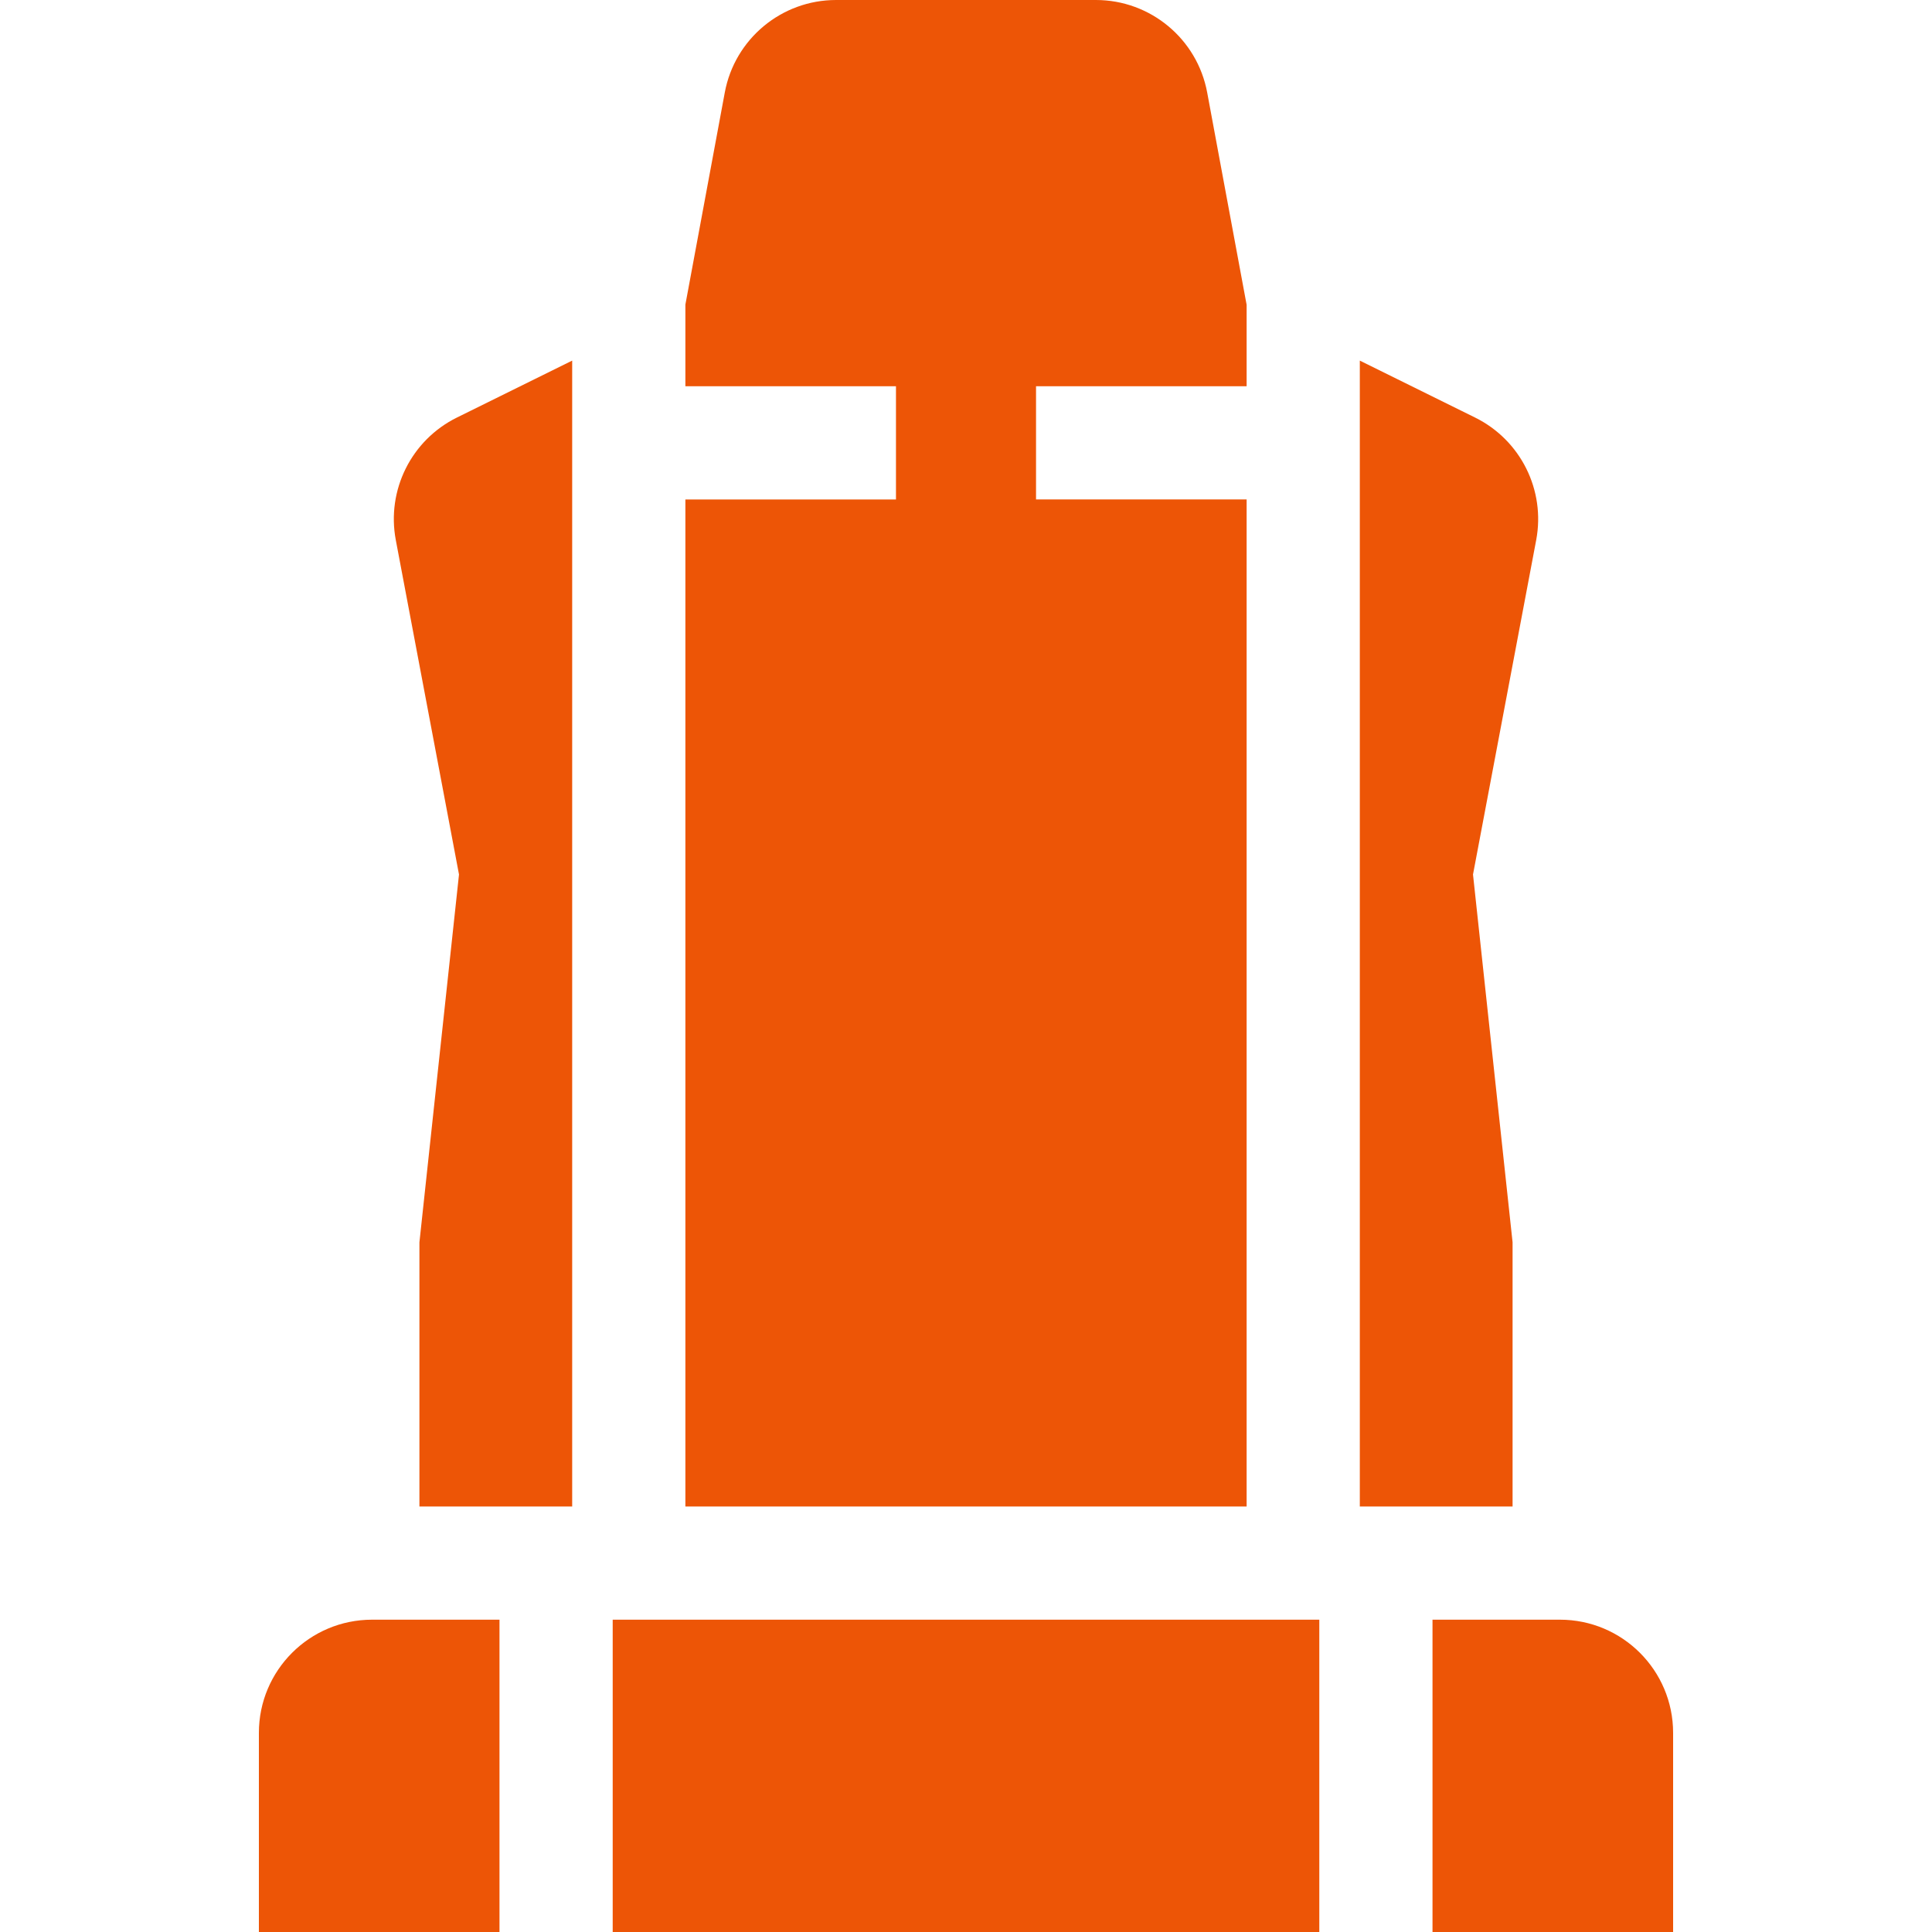
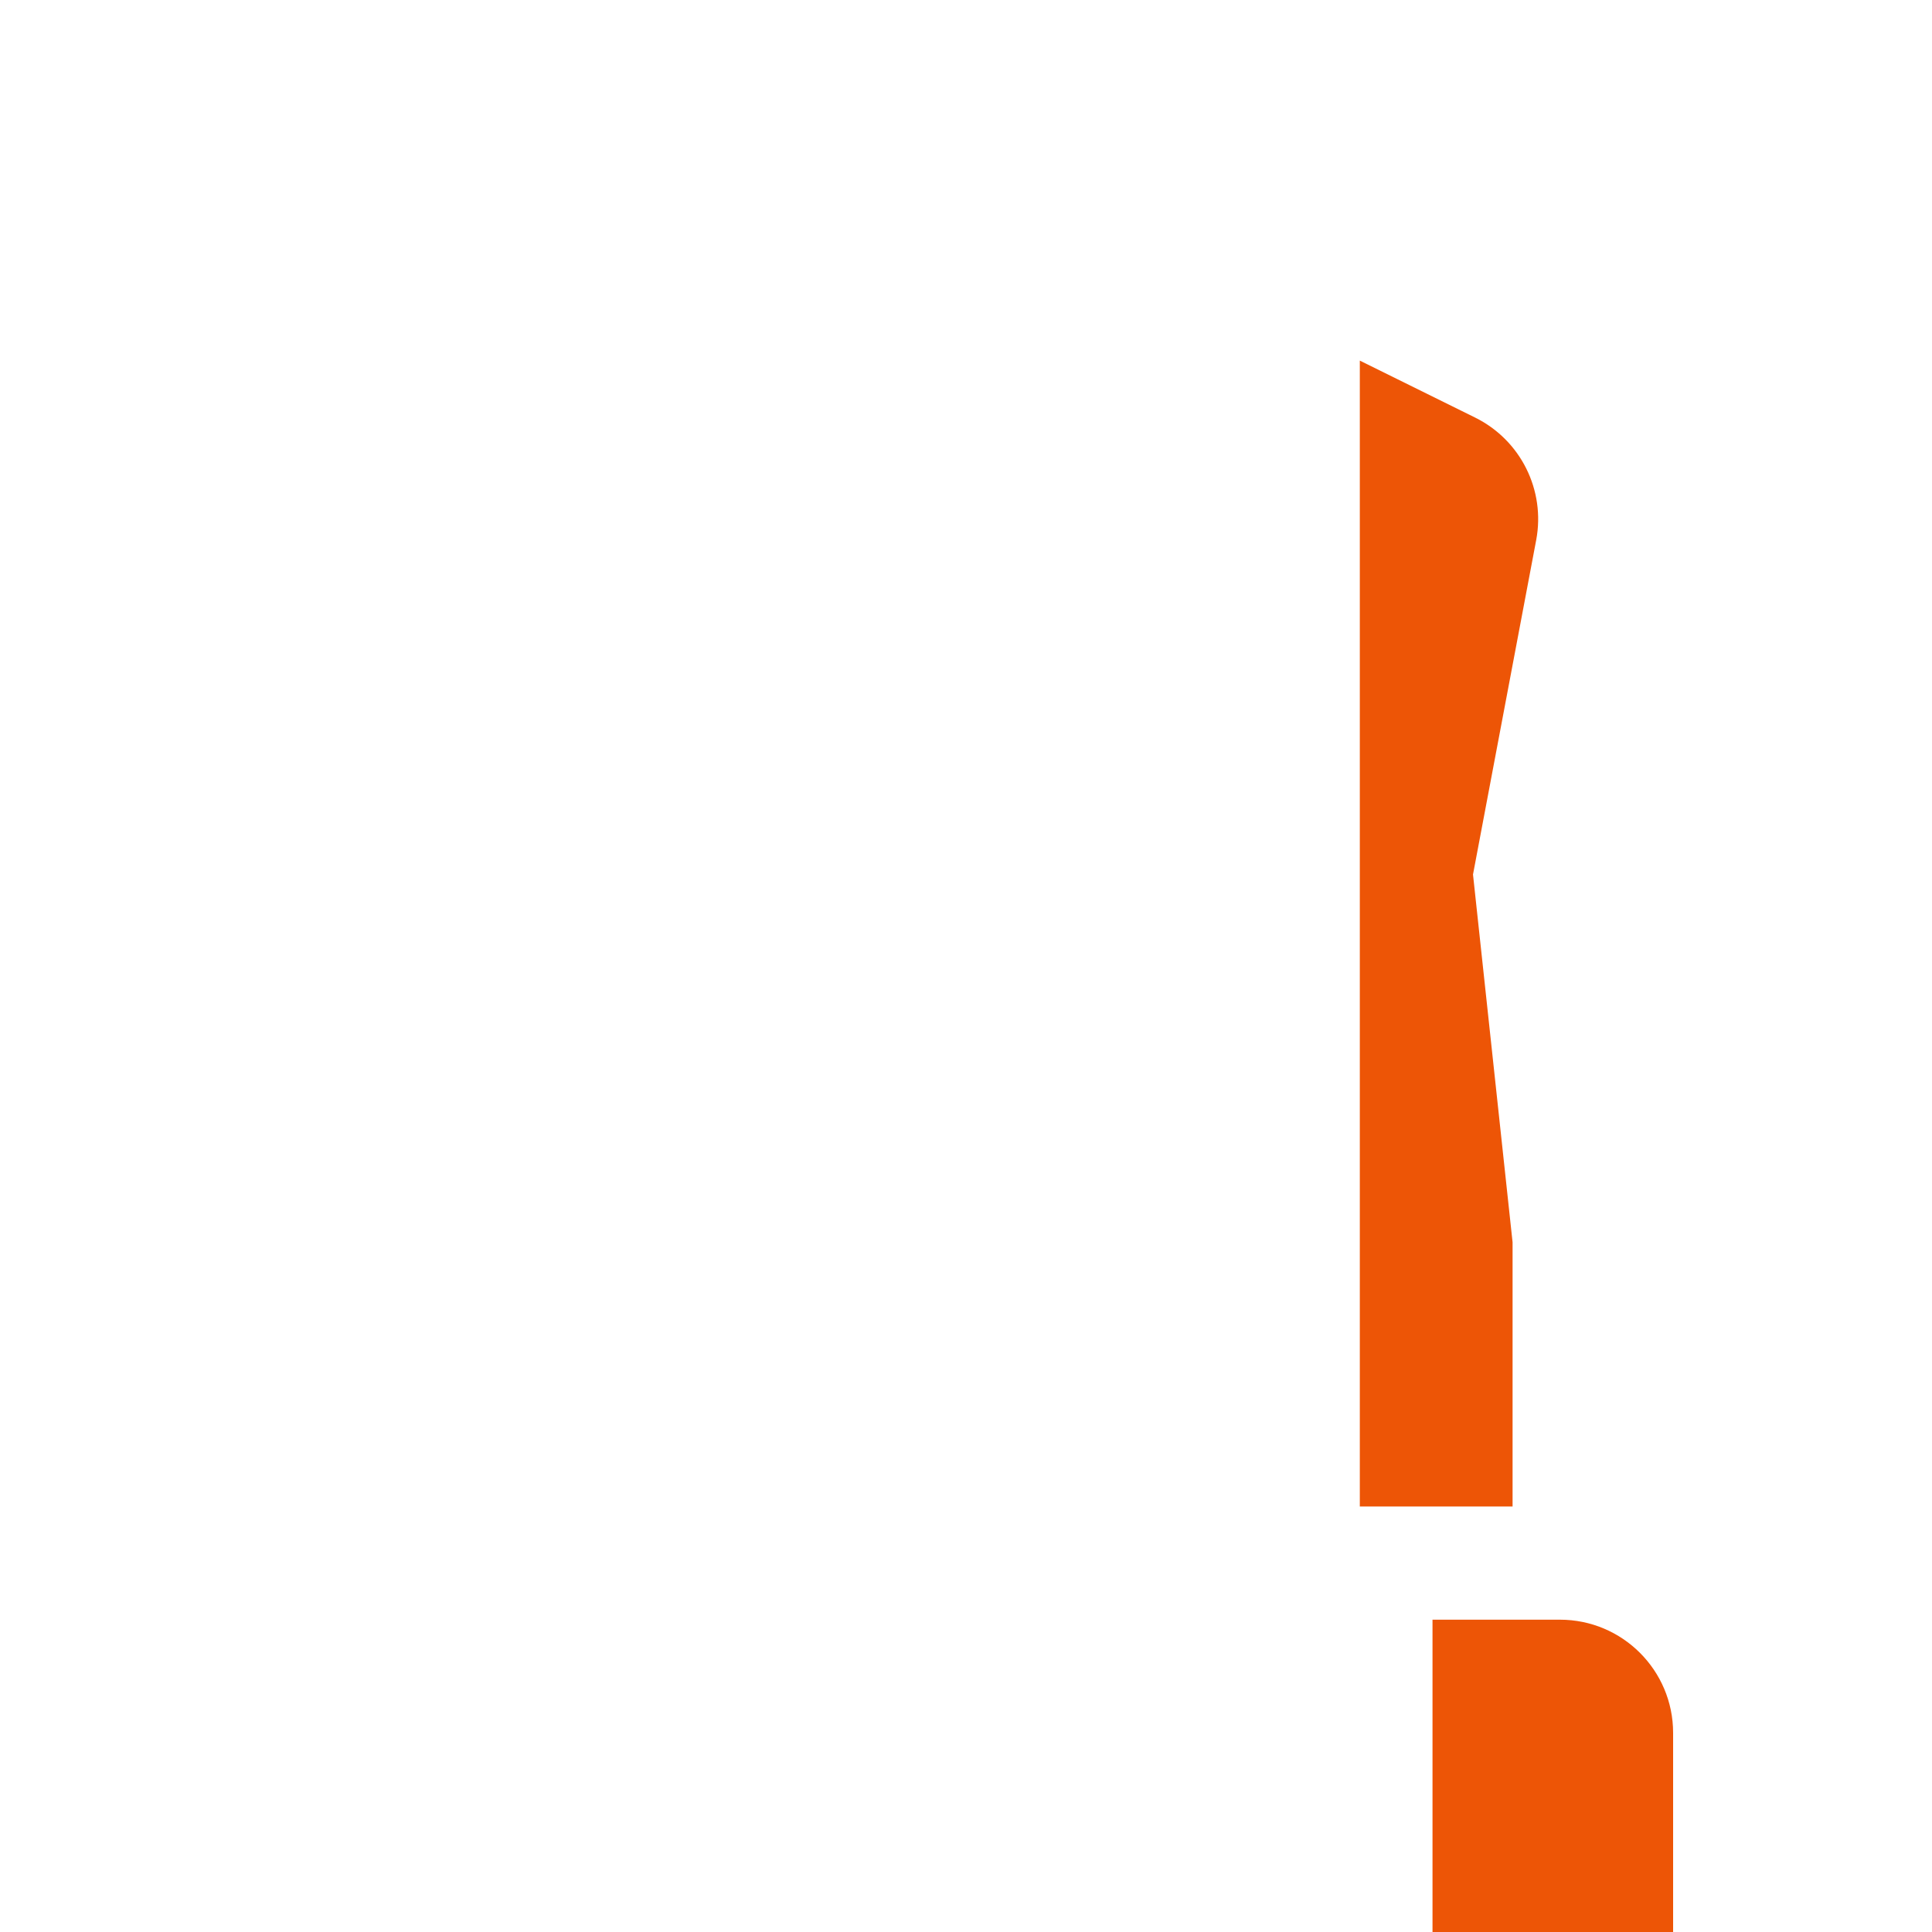
<svg xmlns="http://www.w3.org/2000/svg" version="1.1" width="512" height="512" x="0" y="0" viewBox="0 0 512 512" style="enable-background:new 0 0 512 512" xml:space="preserve" class="">
  <g>
    <g>
-       <path d="m162.371 429.234h187.259v82.766h-187.259z" fill="#ed5506" data-original="#000000" style="" class="" />
      <path d="m413.393 429.234h-33.763v82.766h63.763v-52.766c0-16.568-13.432-30-30-30z" fill="#ed5506" data-original="#000000" style="" class="" />
-       <path d="m68.607 459.234v52.766h63.763v-82.766h-33.763c-16.568 0-30 13.432-30 30z" fill="#ed5506" data-original="#000000" style="" class="" />
-       <path d="m330.367 132.362h-55.807v-30h55.807v-21.615l-.005-.002-10.445-56.224c-2.64-14.213-15.04-24.521-29.495-24.521h-68.853c-14.455 0-26.855 10.308-29.495 24.521l-10.44 56.198v21.644h55.807v30h-55.807v266.872h148.733z" fill="#ed5506" data-original="#000000" style="" class="" />
      <path d="m400.85 329.234-10.488-97.487 16.746-88.622c2.5-13.23-4.12-26.505-16.192-32.468l-30.55-15.091v303.667h40.483v-69.999z" fill="#ed5506" data-original="#000000" style="" class="" />
-       <path d="m104.892 143.124 16.747 88.623-10.488 97.487v70h40.483v-303.671l-30.551 15.093c-12.072 5.964-18.691 19.239-16.191 32.468z" fill="#ed5506" data-original="#000000" style="" class="" />
    </g>
  </g>
</svg>